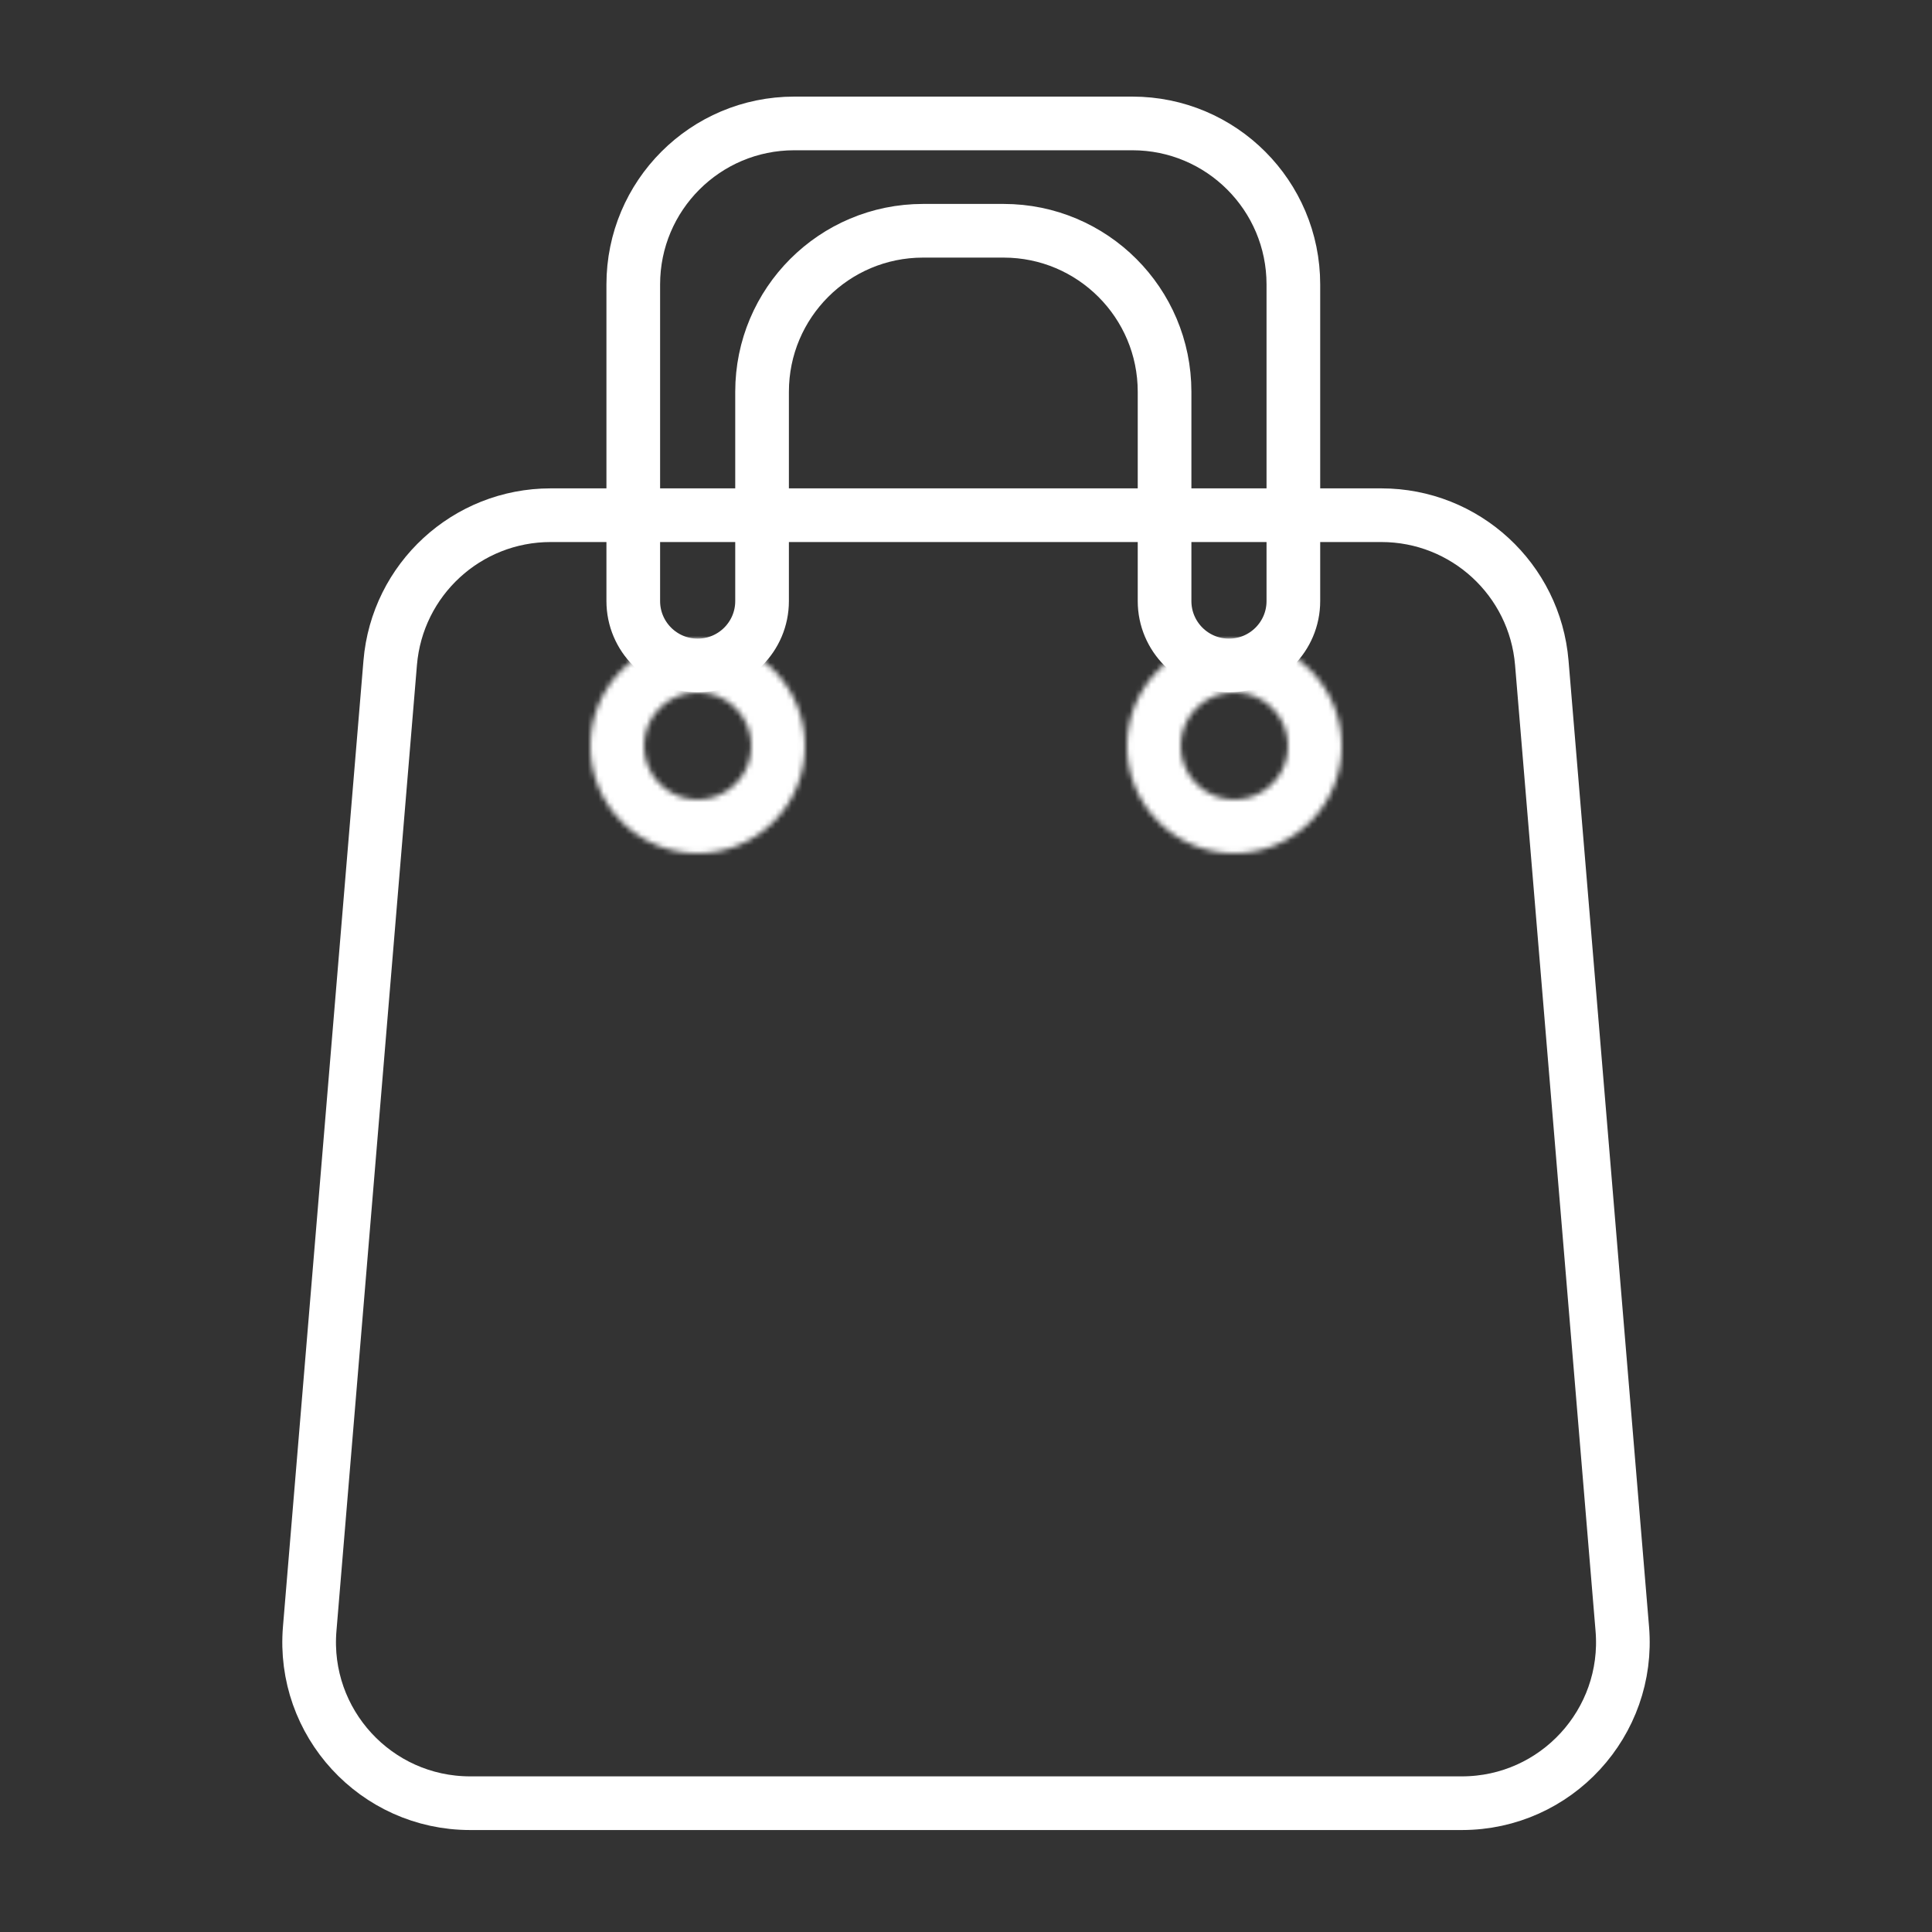
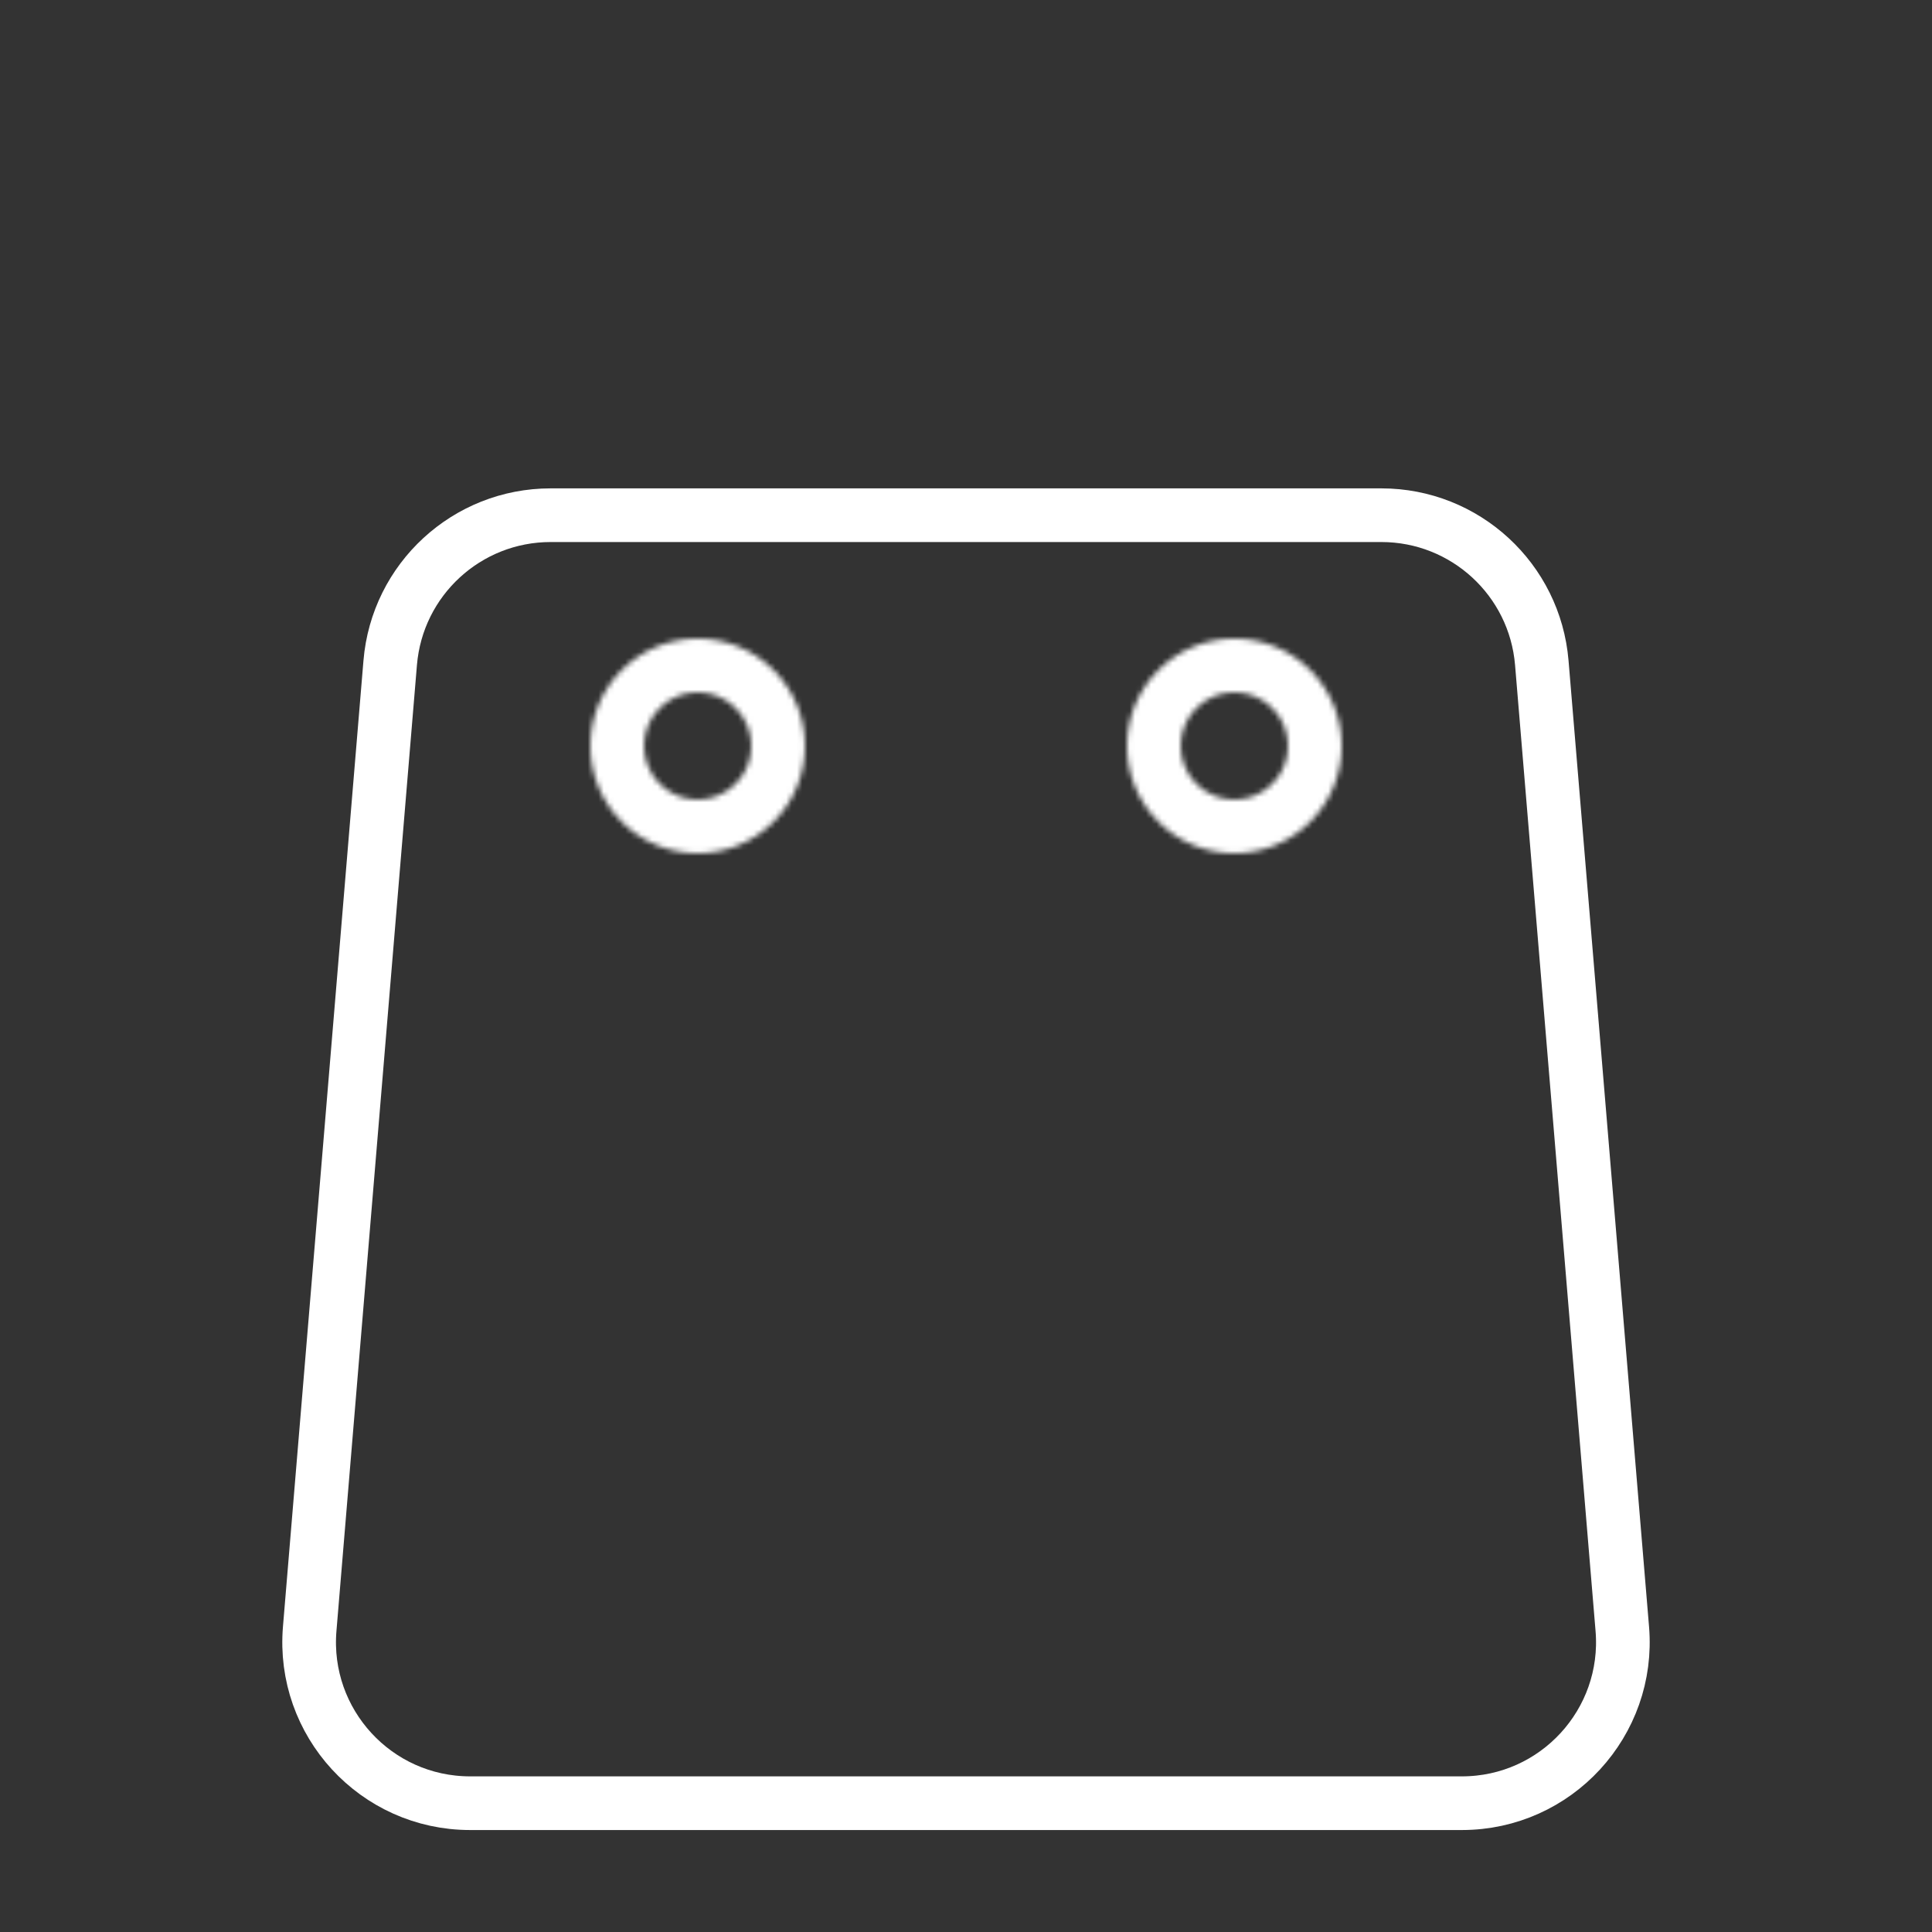
<svg xmlns="http://www.w3.org/2000/svg" width="360" height="360" viewBox="0 0 360 360" fill="none">
  <rect x="0" y="0" width="360" height="360" fill="#333333" stroke="none" />
  <path d="M272.396 336H87.604C70.053 336 56.25 320.999 57.708 303.509L72.708 123.509C74.003 107.96 87.001 96 102.604 96H257.396C272.999 96 285.997 107.96 287.292 123.509L302.292 303.509C303.75 320.999 289.947 336 272.396 336Z" stroke="white" stroke-width="10" />
-   <path d="M118 53V112C118 118.627 123.373 124 130 124C136.627 124 142 118.627 142 112V73C142 56.431 155.431 43 172 43H187C203.569 43 217 56.431 217 73V112C217 118.627 222.373 124 229 124C235.627 124 241 118.627 241 112V53C241 36.431 227.569 23 211 23H148C131.431 23 118 36.431 118 53Z" stroke="white" stroke-width="10" />
  <mask id="path-3-inside-1_118_23" fill="white">
    <path d="M150 139C150 150.046 141.046 159 130 159C118.954 159 110 150.046 110 139C110 127.954 118.954 119 130 119C141.046 119 150 127.954 150 139ZM120 139C120 144.523 124.477 149 130 149C135.523 149 140 144.523 140 139C140 133.477 135.523 129 130 129C124.477 129 120 133.477 120 139Z" />
    <path d="M250 139C250 150.046 241.046 159 230 159C218.954 159 210 150.046 210 139C210 127.954 218.954 119 230 119C241.046 119 250 127.954 250 139ZM220 139C220 144.523 224.477 149 230 149C235.523 149 240 144.523 240 139C240 133.477 235.523 129 230 129C224.477 129 220 133.477 220 139Z" />
  </mask>
  <path d="M150 139H140C140 144.523 135.523 149 130 149V159V169C146.569 169 160 155.569 160 139H150ZM130 159V149C124.477 149 120 144.523 120 139H110H100C100 155.569 113.431 169 130 169V159ZM110 139H120C120 133.477 124.477 129 130 129V119V109C113.431 109 100 122.431 100 139H110ZM130 119V129C135.523 129 140 133.477 140 139H150H160C160 122.431 146.569 109 130 109V119ZM120 139H110C110 150.046 118.954 159 130 159V149V139H120ZM130 149V159C141.046 159 150 150.046 150 139H140H130V149ZM140 139H150C150 127.954 141.046 119 130 119V129V139H140ZM130 129V119C118.954 119 110 127.954 110 139H120H130V129ZM250 139H240C240 144.523 235.523 149 230 149V159V169C246.569 169 260 155.569 260 139H250ZM230 159V149C224.477 149 220 144.523 220 139H210H200C200 155.569 213.431 169 230 169V159ZM210 139H220C220 133.477 224.477 129 230 129V119V109C213.431 109 200 122.431 200 139H210ZM230 119V129C235.523 129 240 133.477 240 139H250H260C260 122.431 246.569 109 230 109V119ZM220 139H210C210 150.046 218.954 159 230 159V149V139H220ZM230 149V159C241.046 159 250 150.046 250 139H240H230V149ZM240 139H250C250 127.954 241.046 119 230 119V129V139H240ZM230 129V119C218.954 119 210 127.954 210 139H220H230V129Z" fill="white" mask="url(#path-3-inside-1_118_23)" />
</svg>